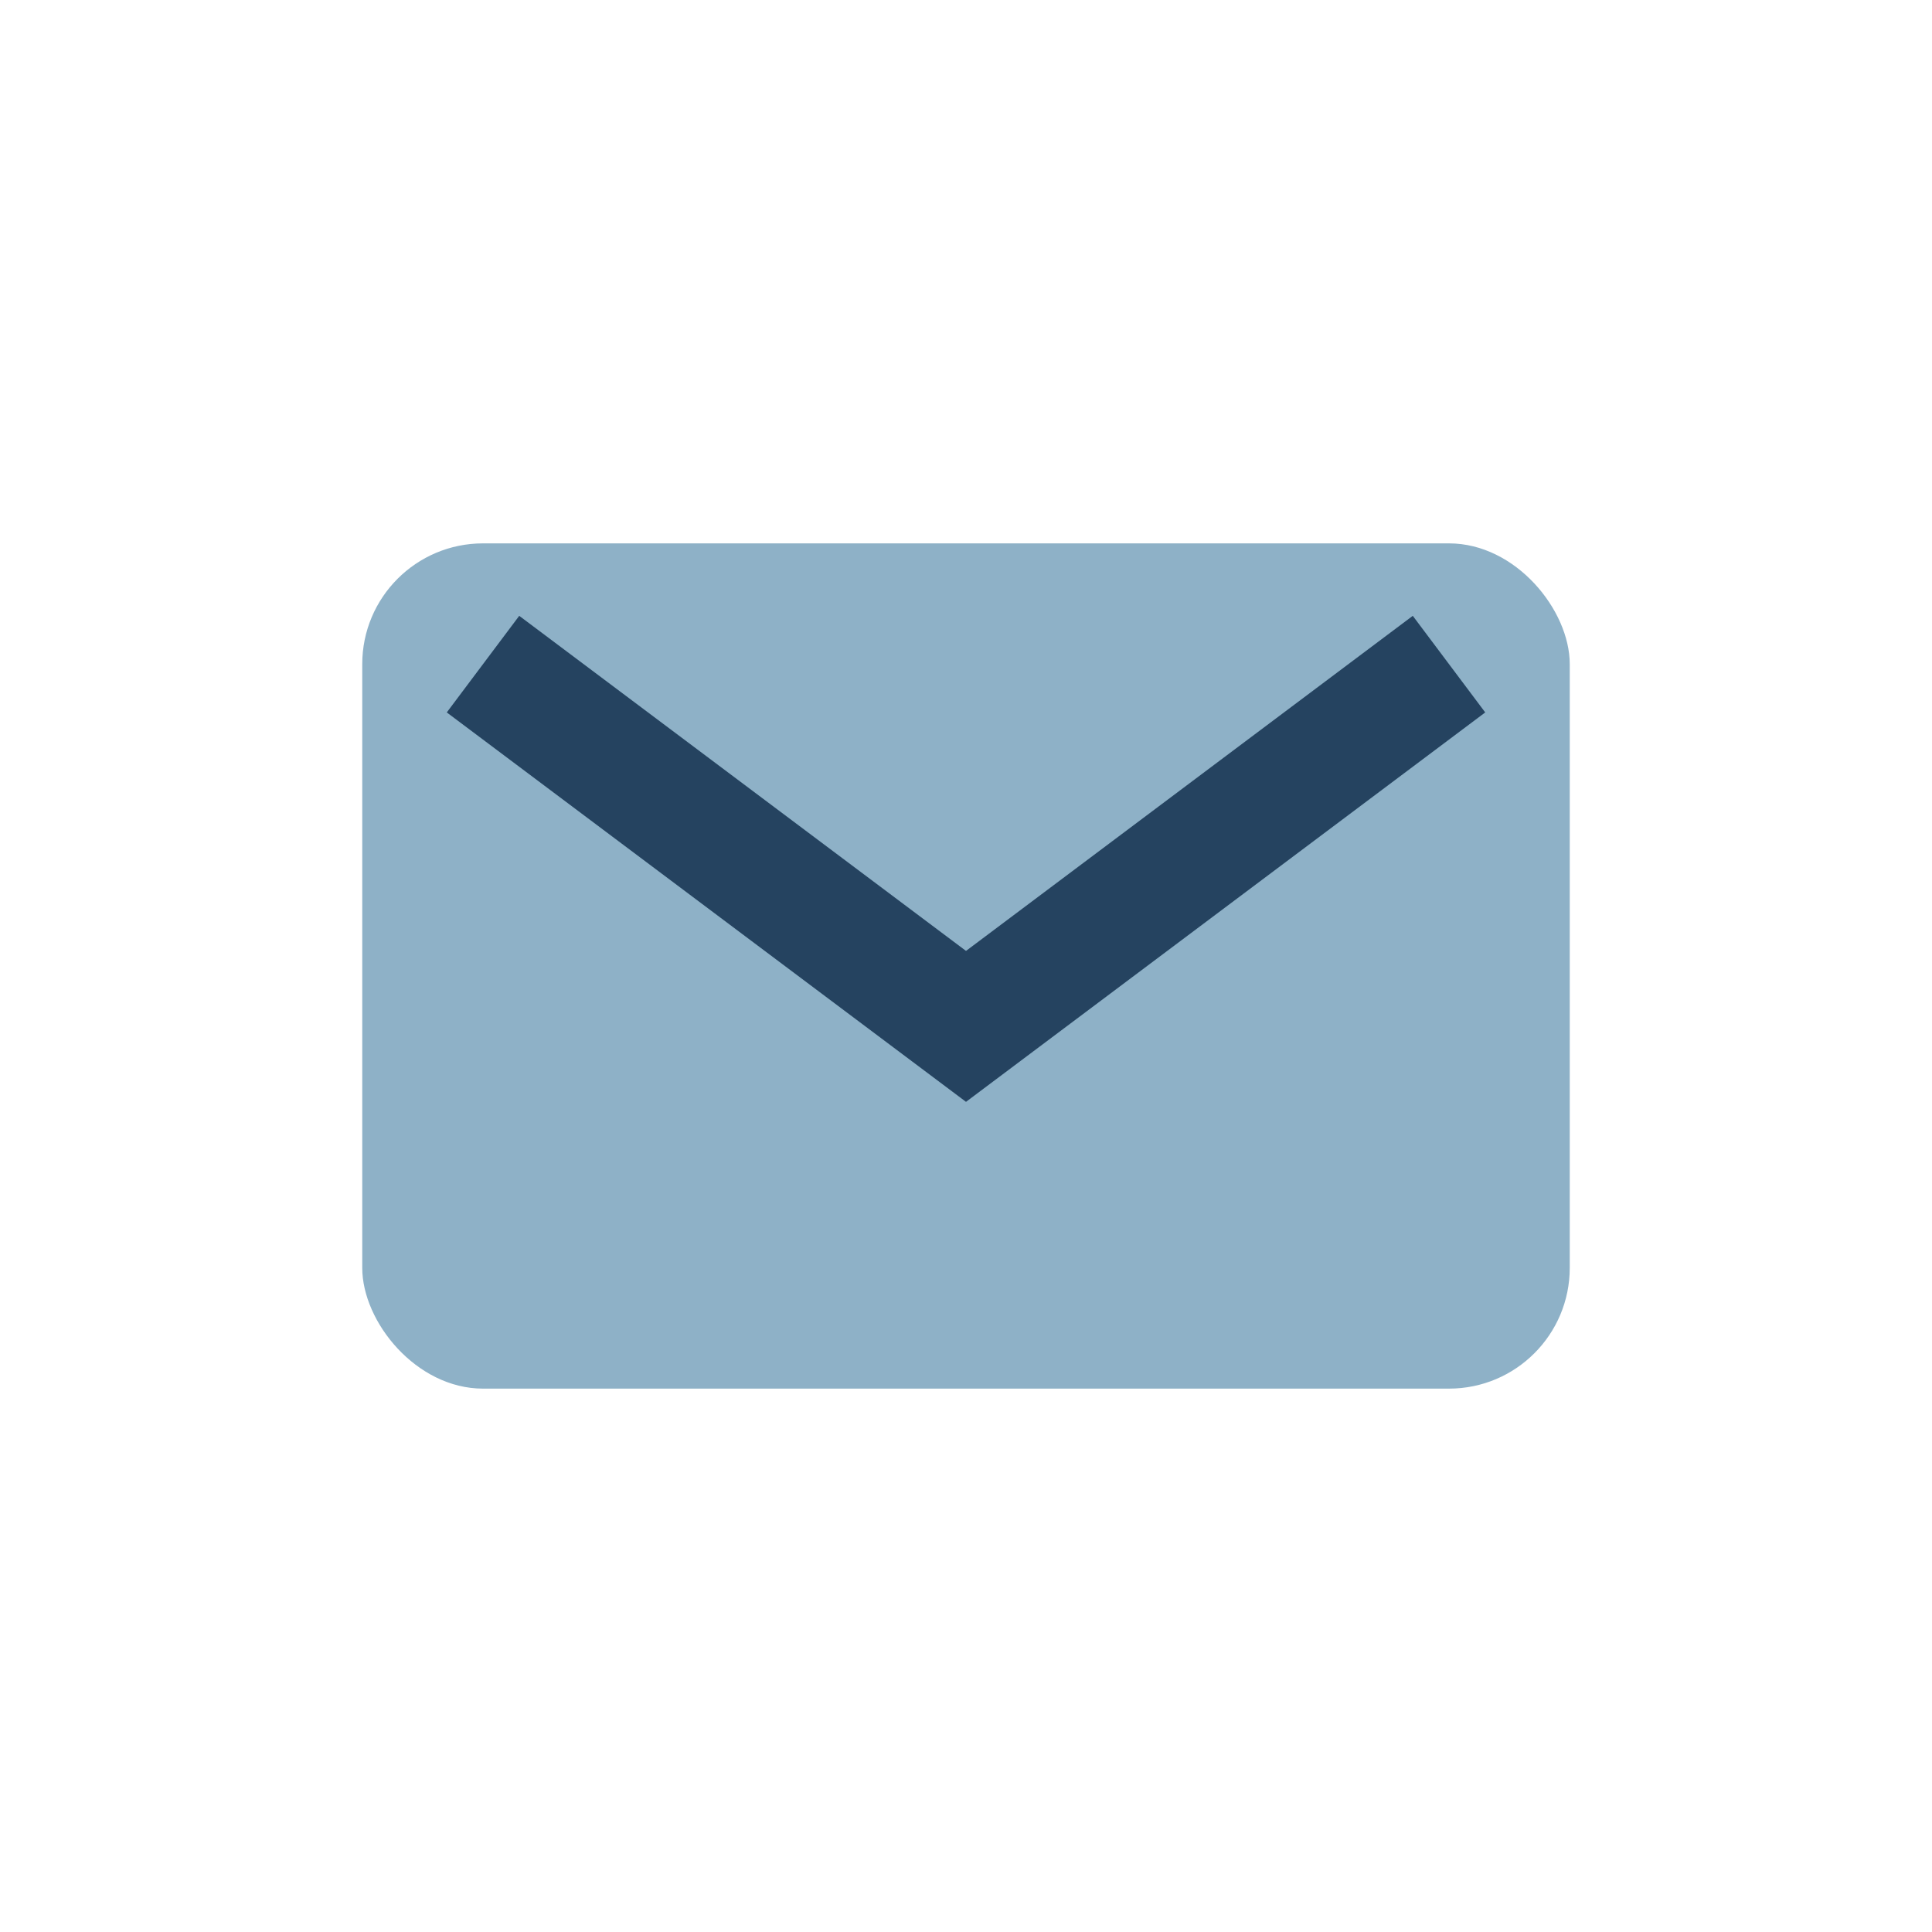
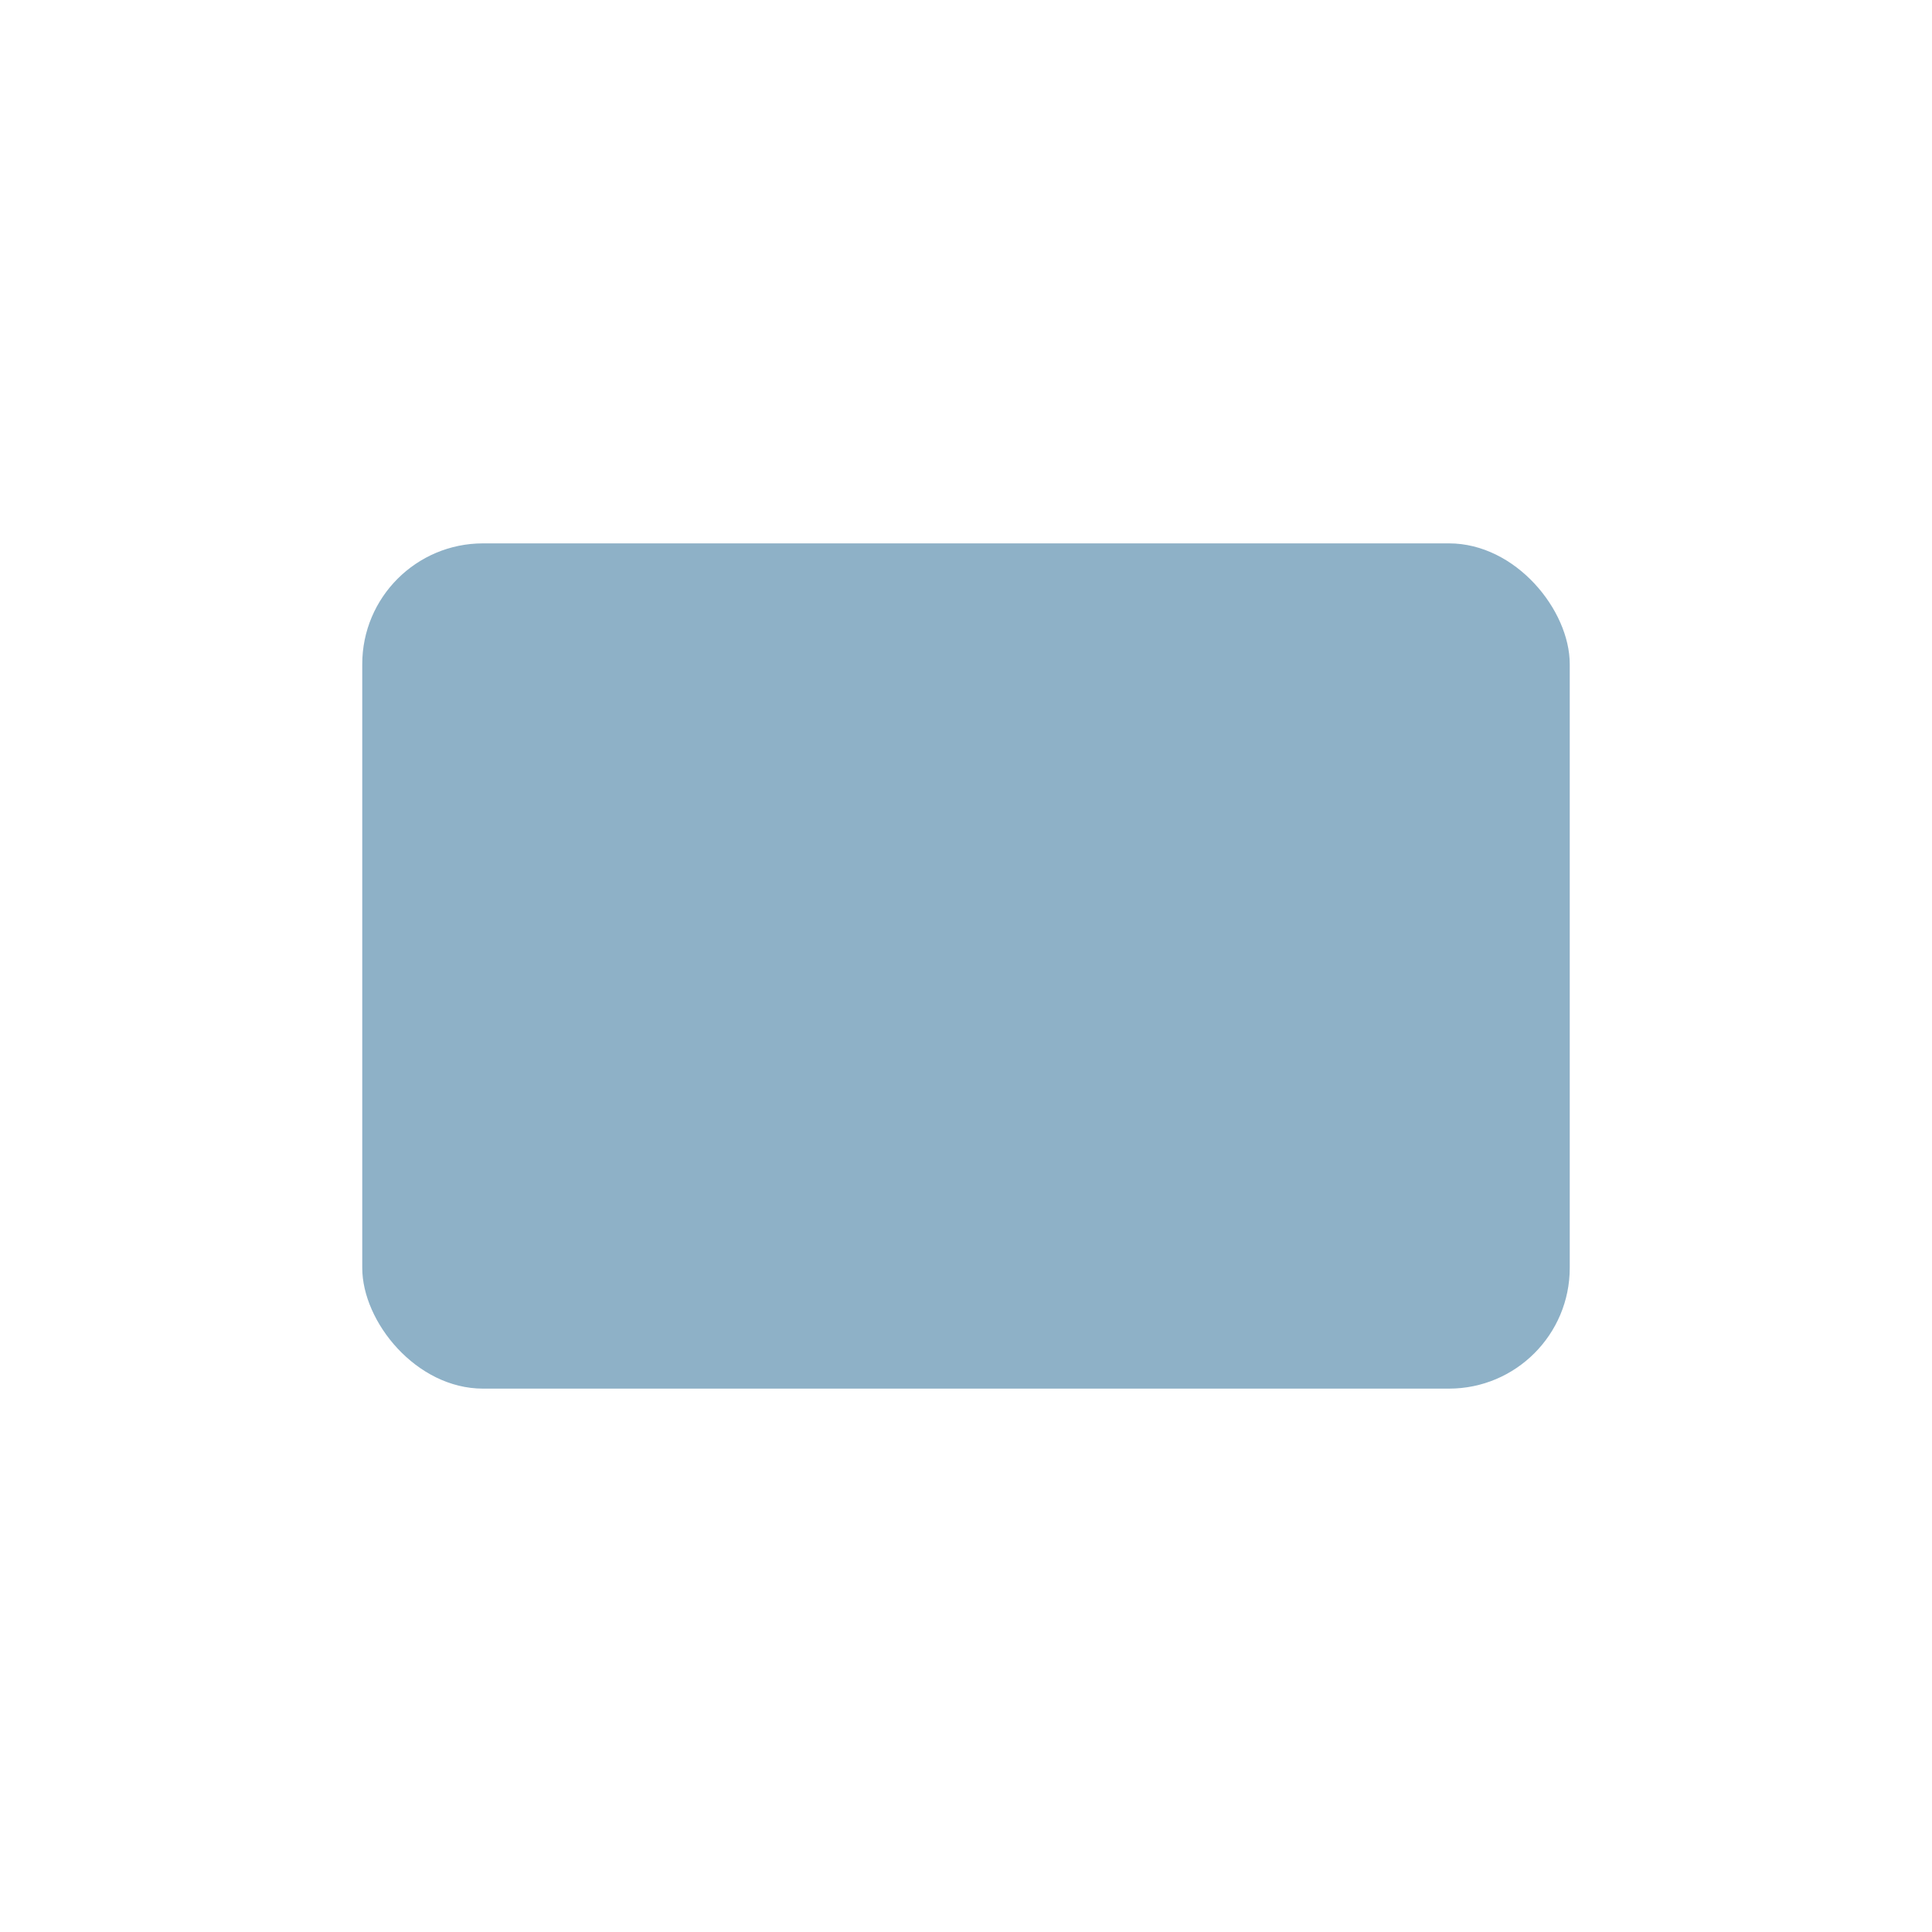
<svg xmlns="http://www.w3.org/2000/svg" width="32" height="32" viewBox="0 0 32 32">
  <rect x="6" y="9" width="20" height="14" rx="2" fill="#8EB1C7" />
-   <path d="M8 11l8 6 8-6" stroke="#254360" stroke-width="2" fill="none" />
</svg>